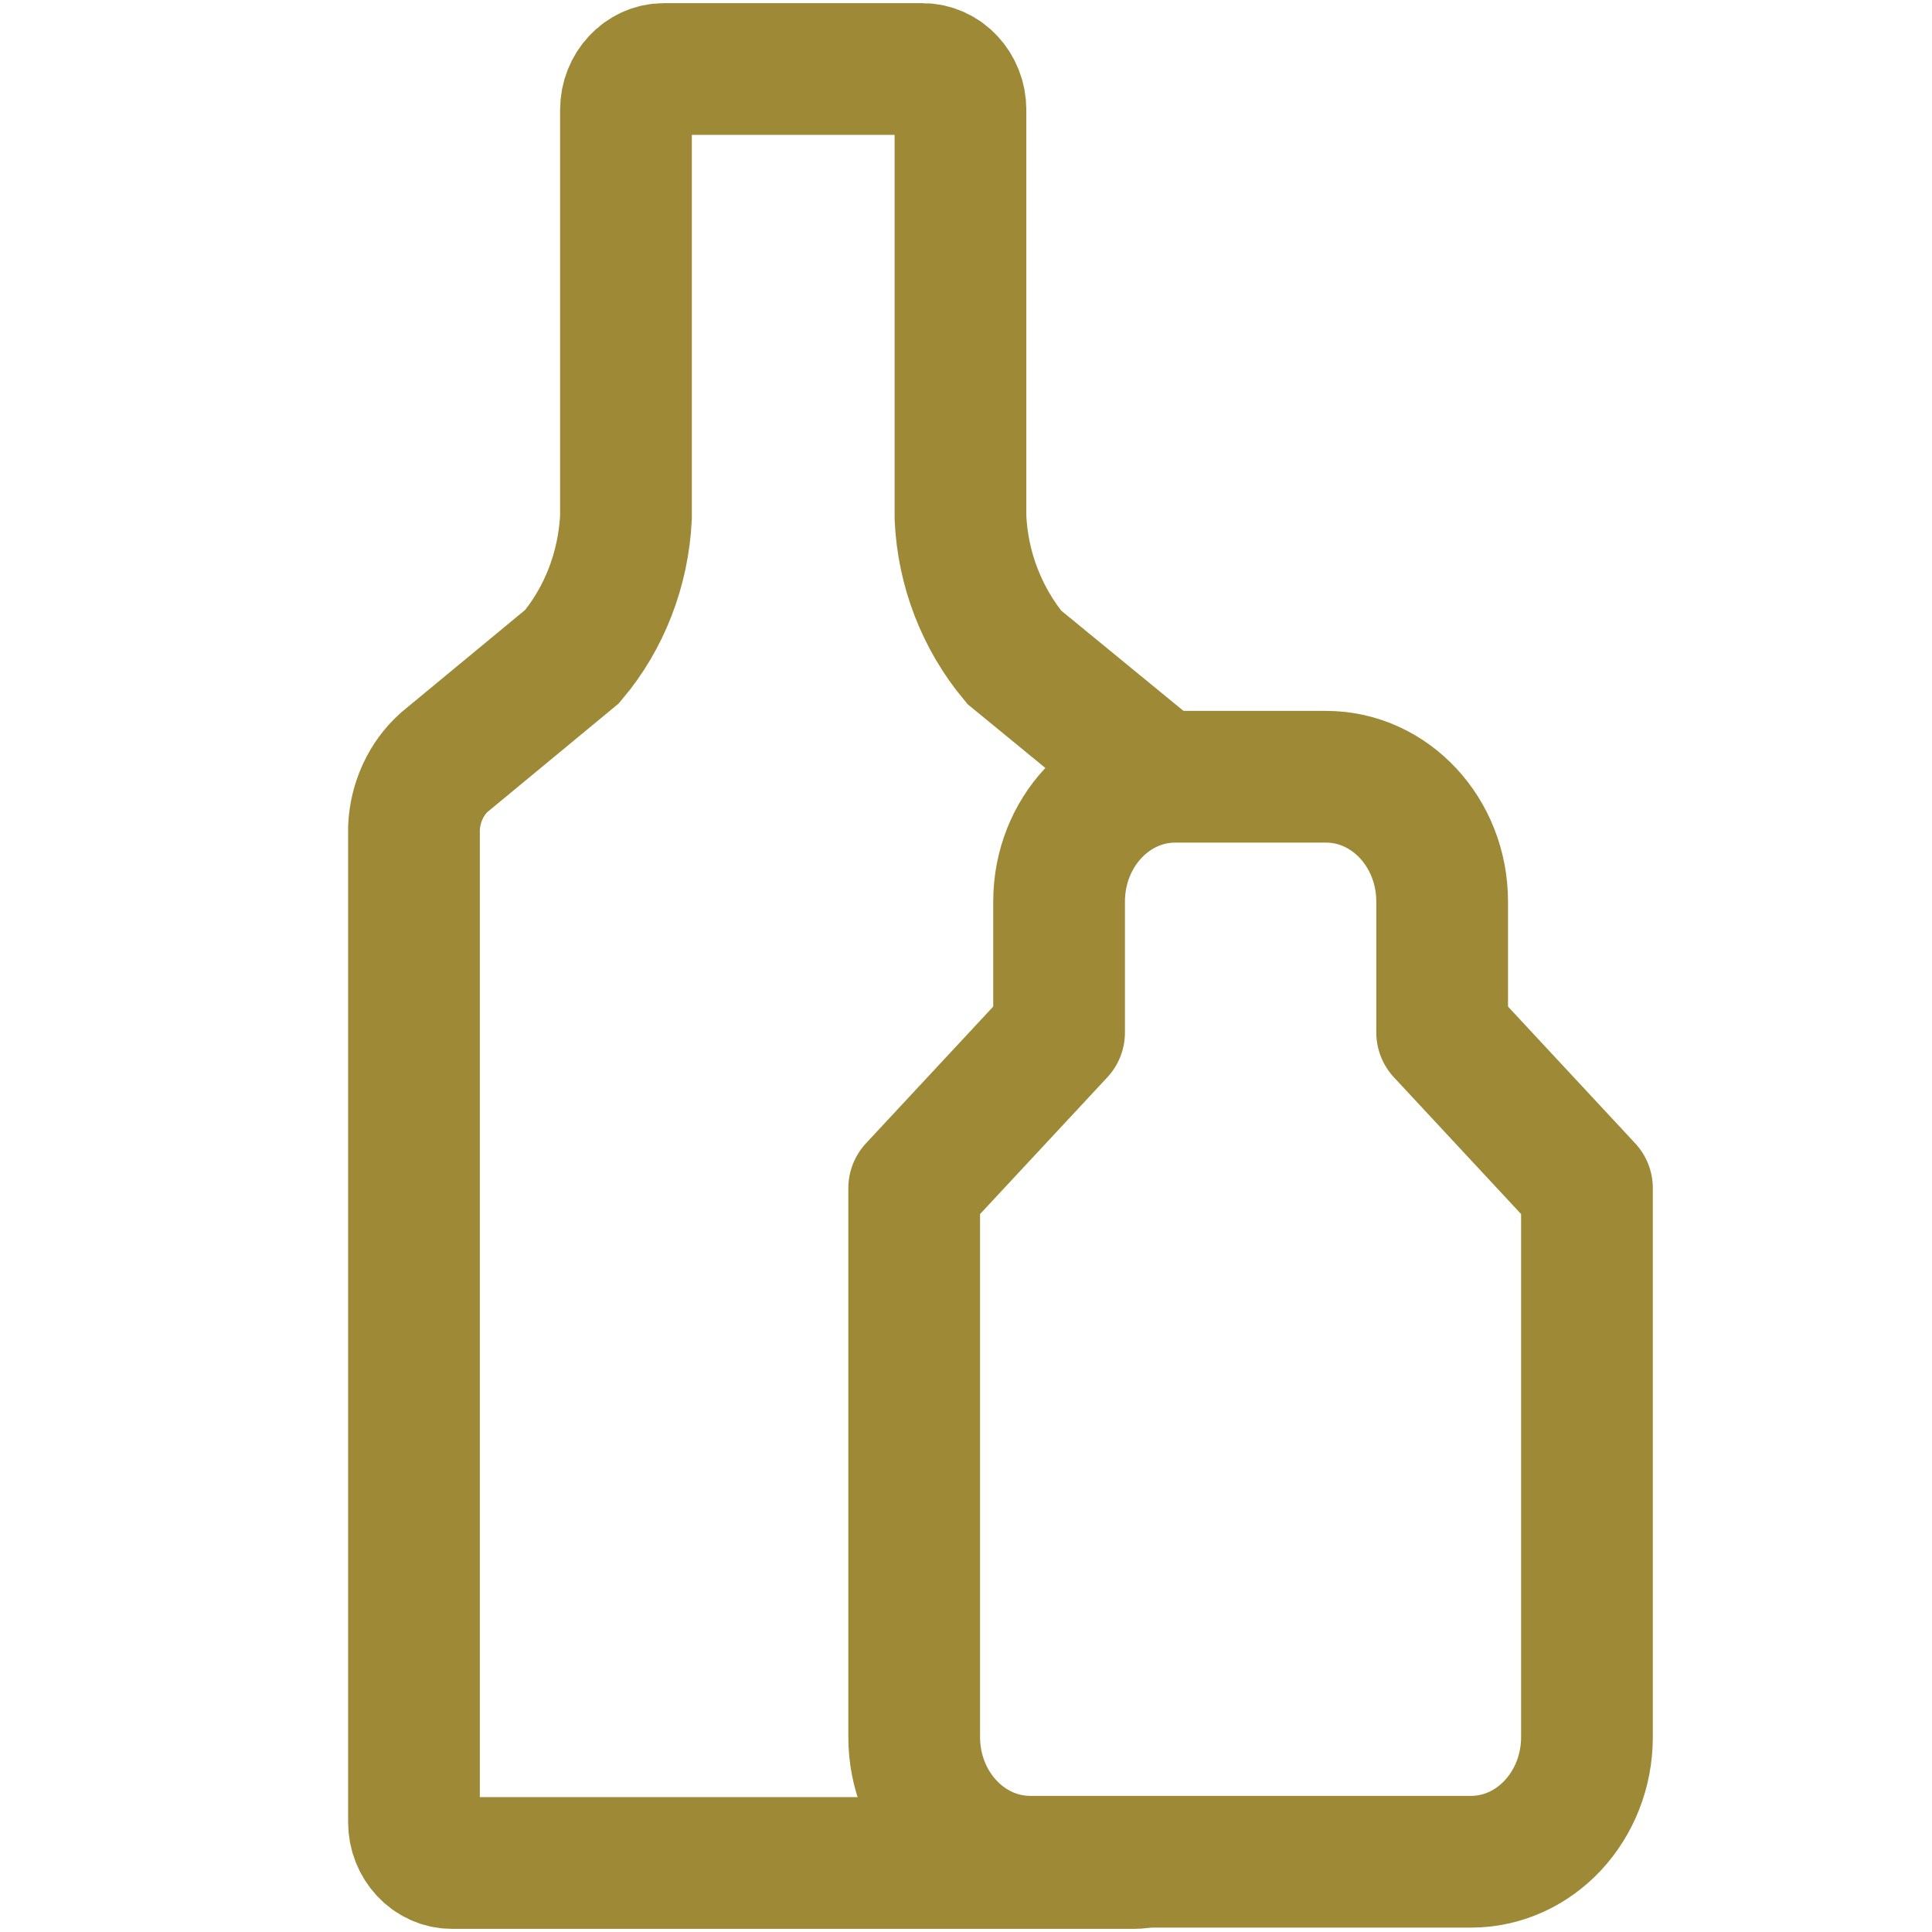
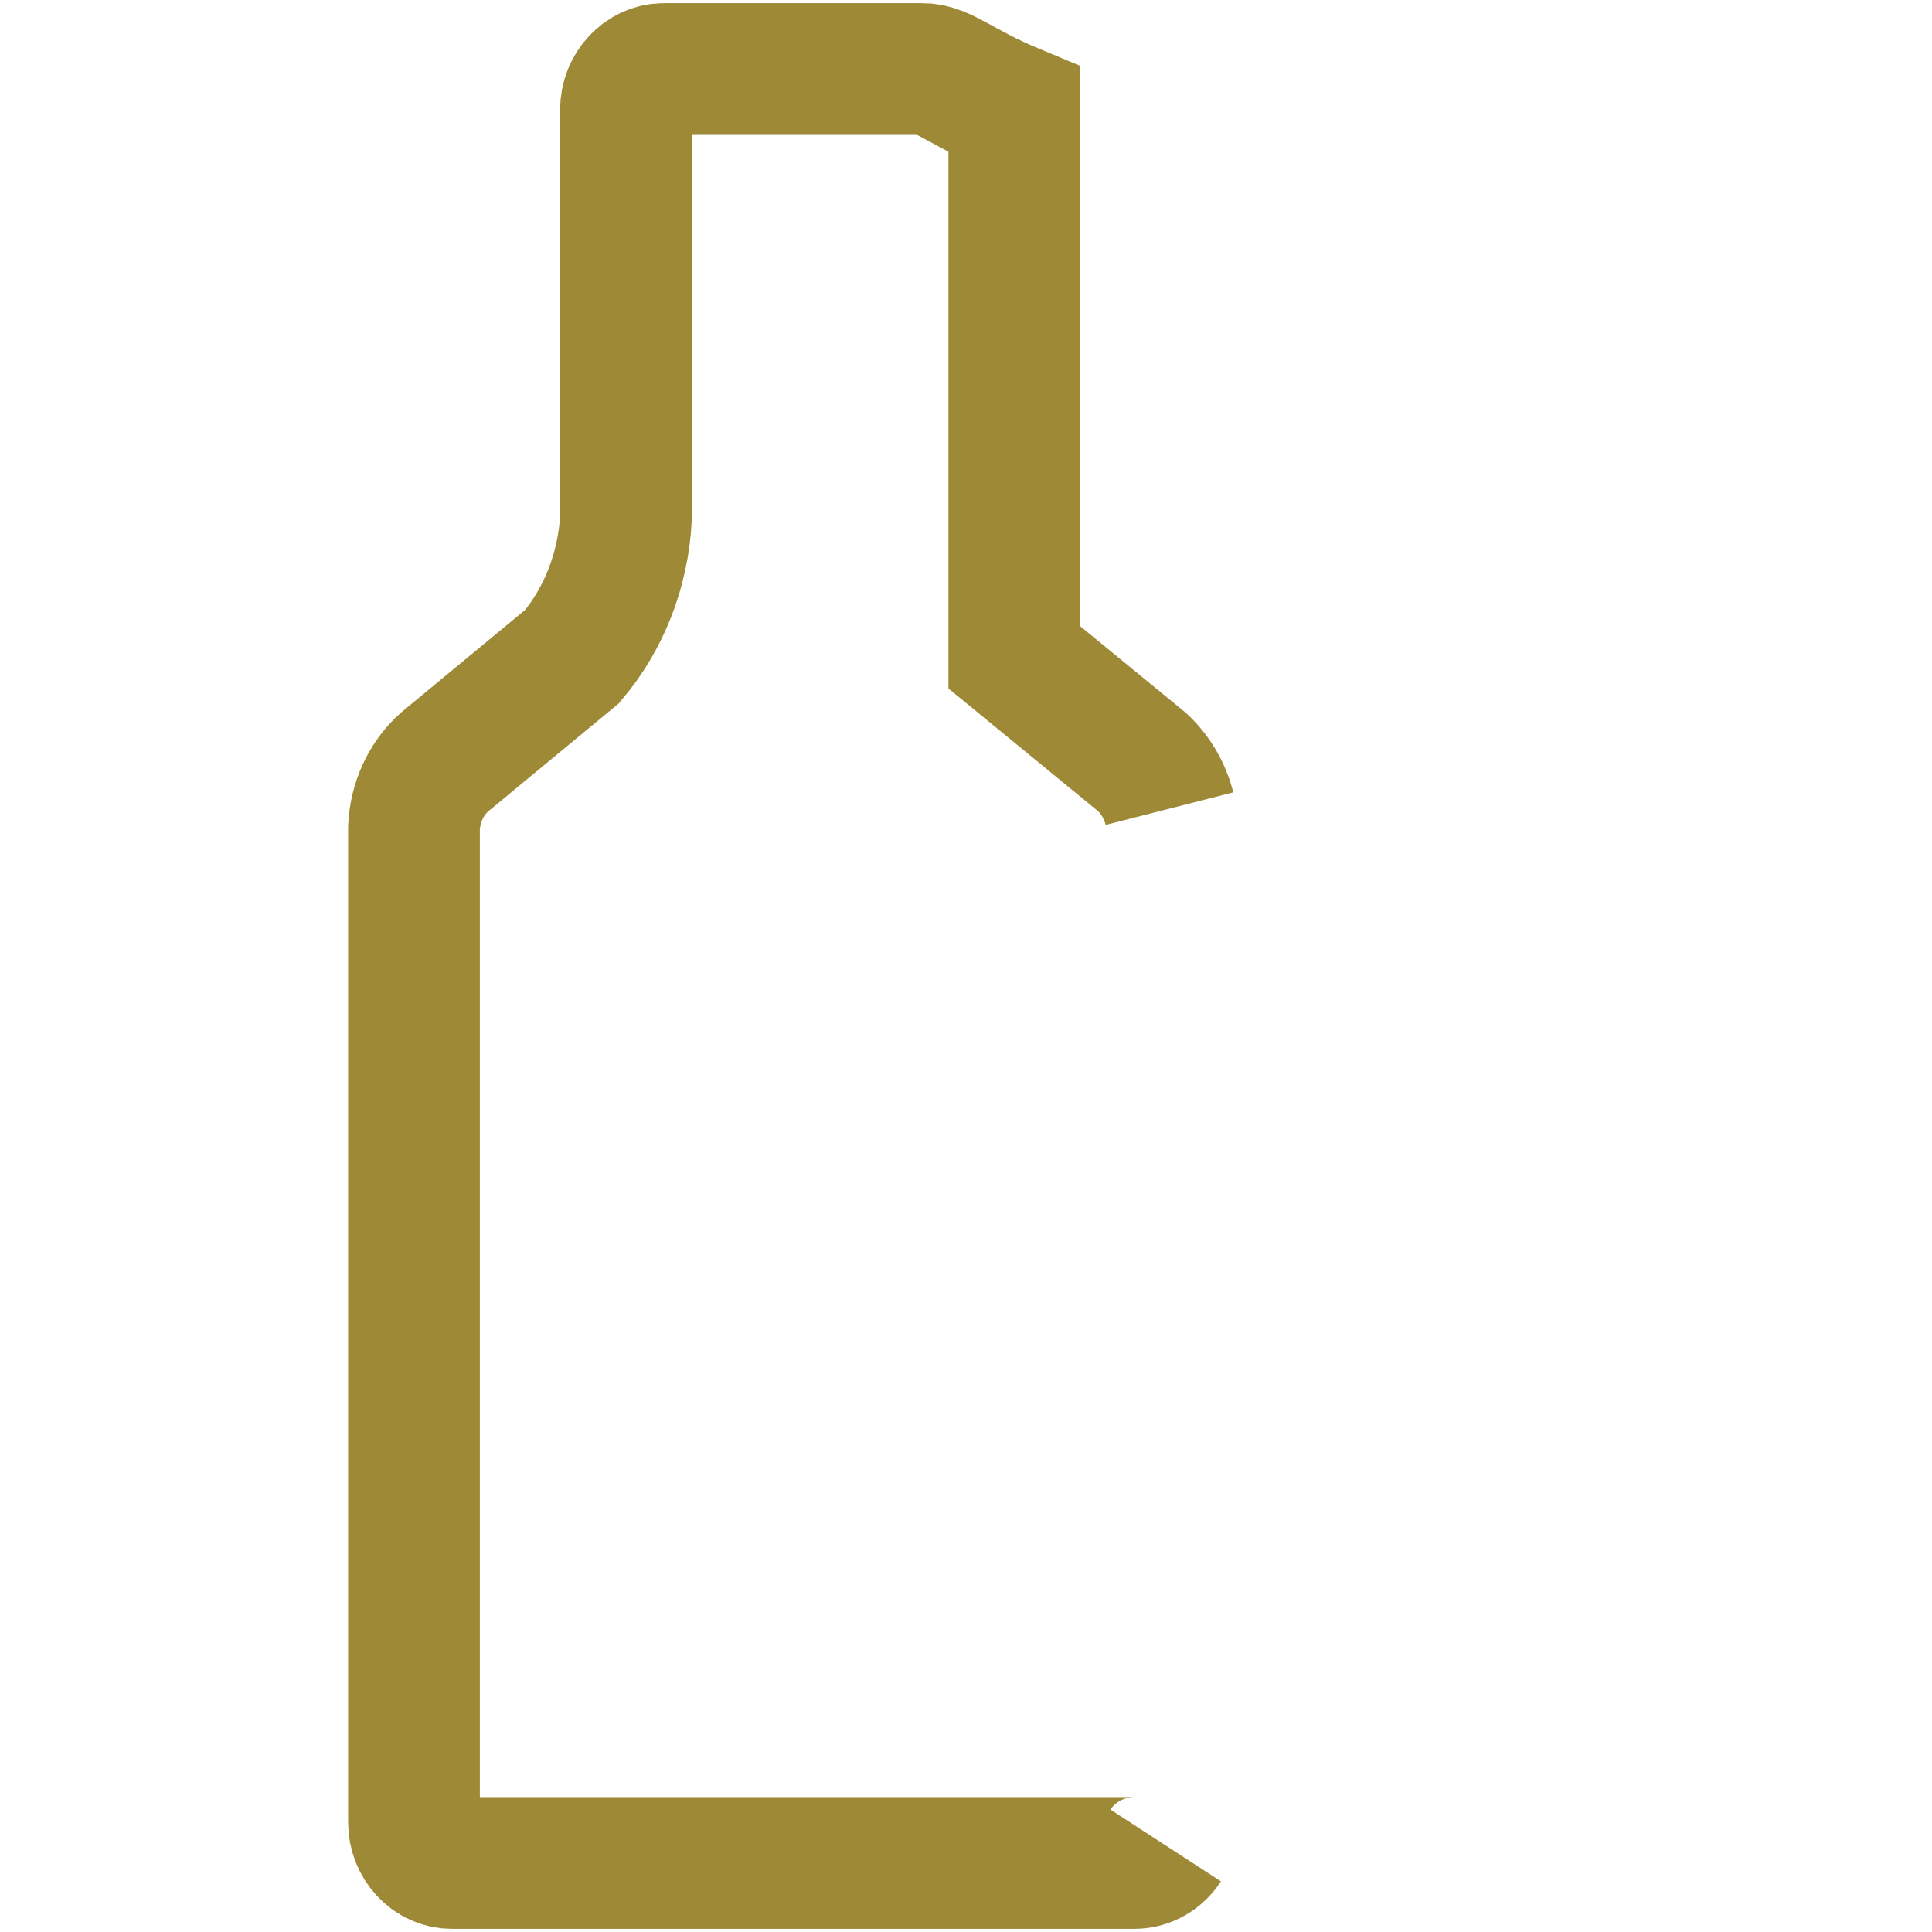
<svg xmlns="http://www.w3.org/2000/svg" width="22" height="22" viewBox="0 0 22 22" fill="none">
-   <path d="M10.41 19.779C10.41 20.564 11.002 21.2 11.732 21.2H16.75C17.48 21.2 18.071 20.564 18.071 19.779V13.53L16.422 11.757V10.266C16.422 9.482 15.83 8.845 15.1 8.845H13.382C12.652 8.845 12.06 9.482 12.06 10.266V11.757L10.41 13.53V19.779Z" stroke="#9E8937" stroke-width="1.5" stroke-linecap="round" stroke-linejoin="round" />
-   <path d="M13.317 9.208C13.265 9.004 13.157 8.818 13.006 8.679L11.55 7.485C11.183 7.044 10.963 6.483 10.937 5.893V1.25C10.937 0.995 10.743 0.786 10.505 0.786H7.56C7.323 0.786 7.128 0.995 7.128 1.25V5.893C7.098 6.483 6.882 7.04 6.515 7.476L5.06 8.679C4.852 8.864 4.727 9.138 4.714 9.426V20.75C4.714 21.005 4.909 21.214 5.146 21.214H12.919C13.066 21.214 13.196 21.135 13.274 21.015" stroke="#9E8937" stroke-width="1.5" stroke-miterlimit="10" />
+   <path d="M13.317 9.208C13.265 9.004 13.157 8.818 13.006 8.679L11.55 7.485V1.25C10.937 0.995 10.743 0.786 10.505 0.786H7.56C7.323 0.786 7.128 0.995 7.128 1.25V5.893C7.098 6.483 6.882 7.04 6.515 7.476L5.06 8.679C4.852 8.864 4.727 9.138 4.714 9.426V20.75C4.714 21.005 4.909 21.214 5.146 21.214H12.919C13.066 21.214 13.196 21.135 13.274 21.015" stroke="#9E8937" stroke-width="1.5" stroke-miterlimit="10" />
</svg>